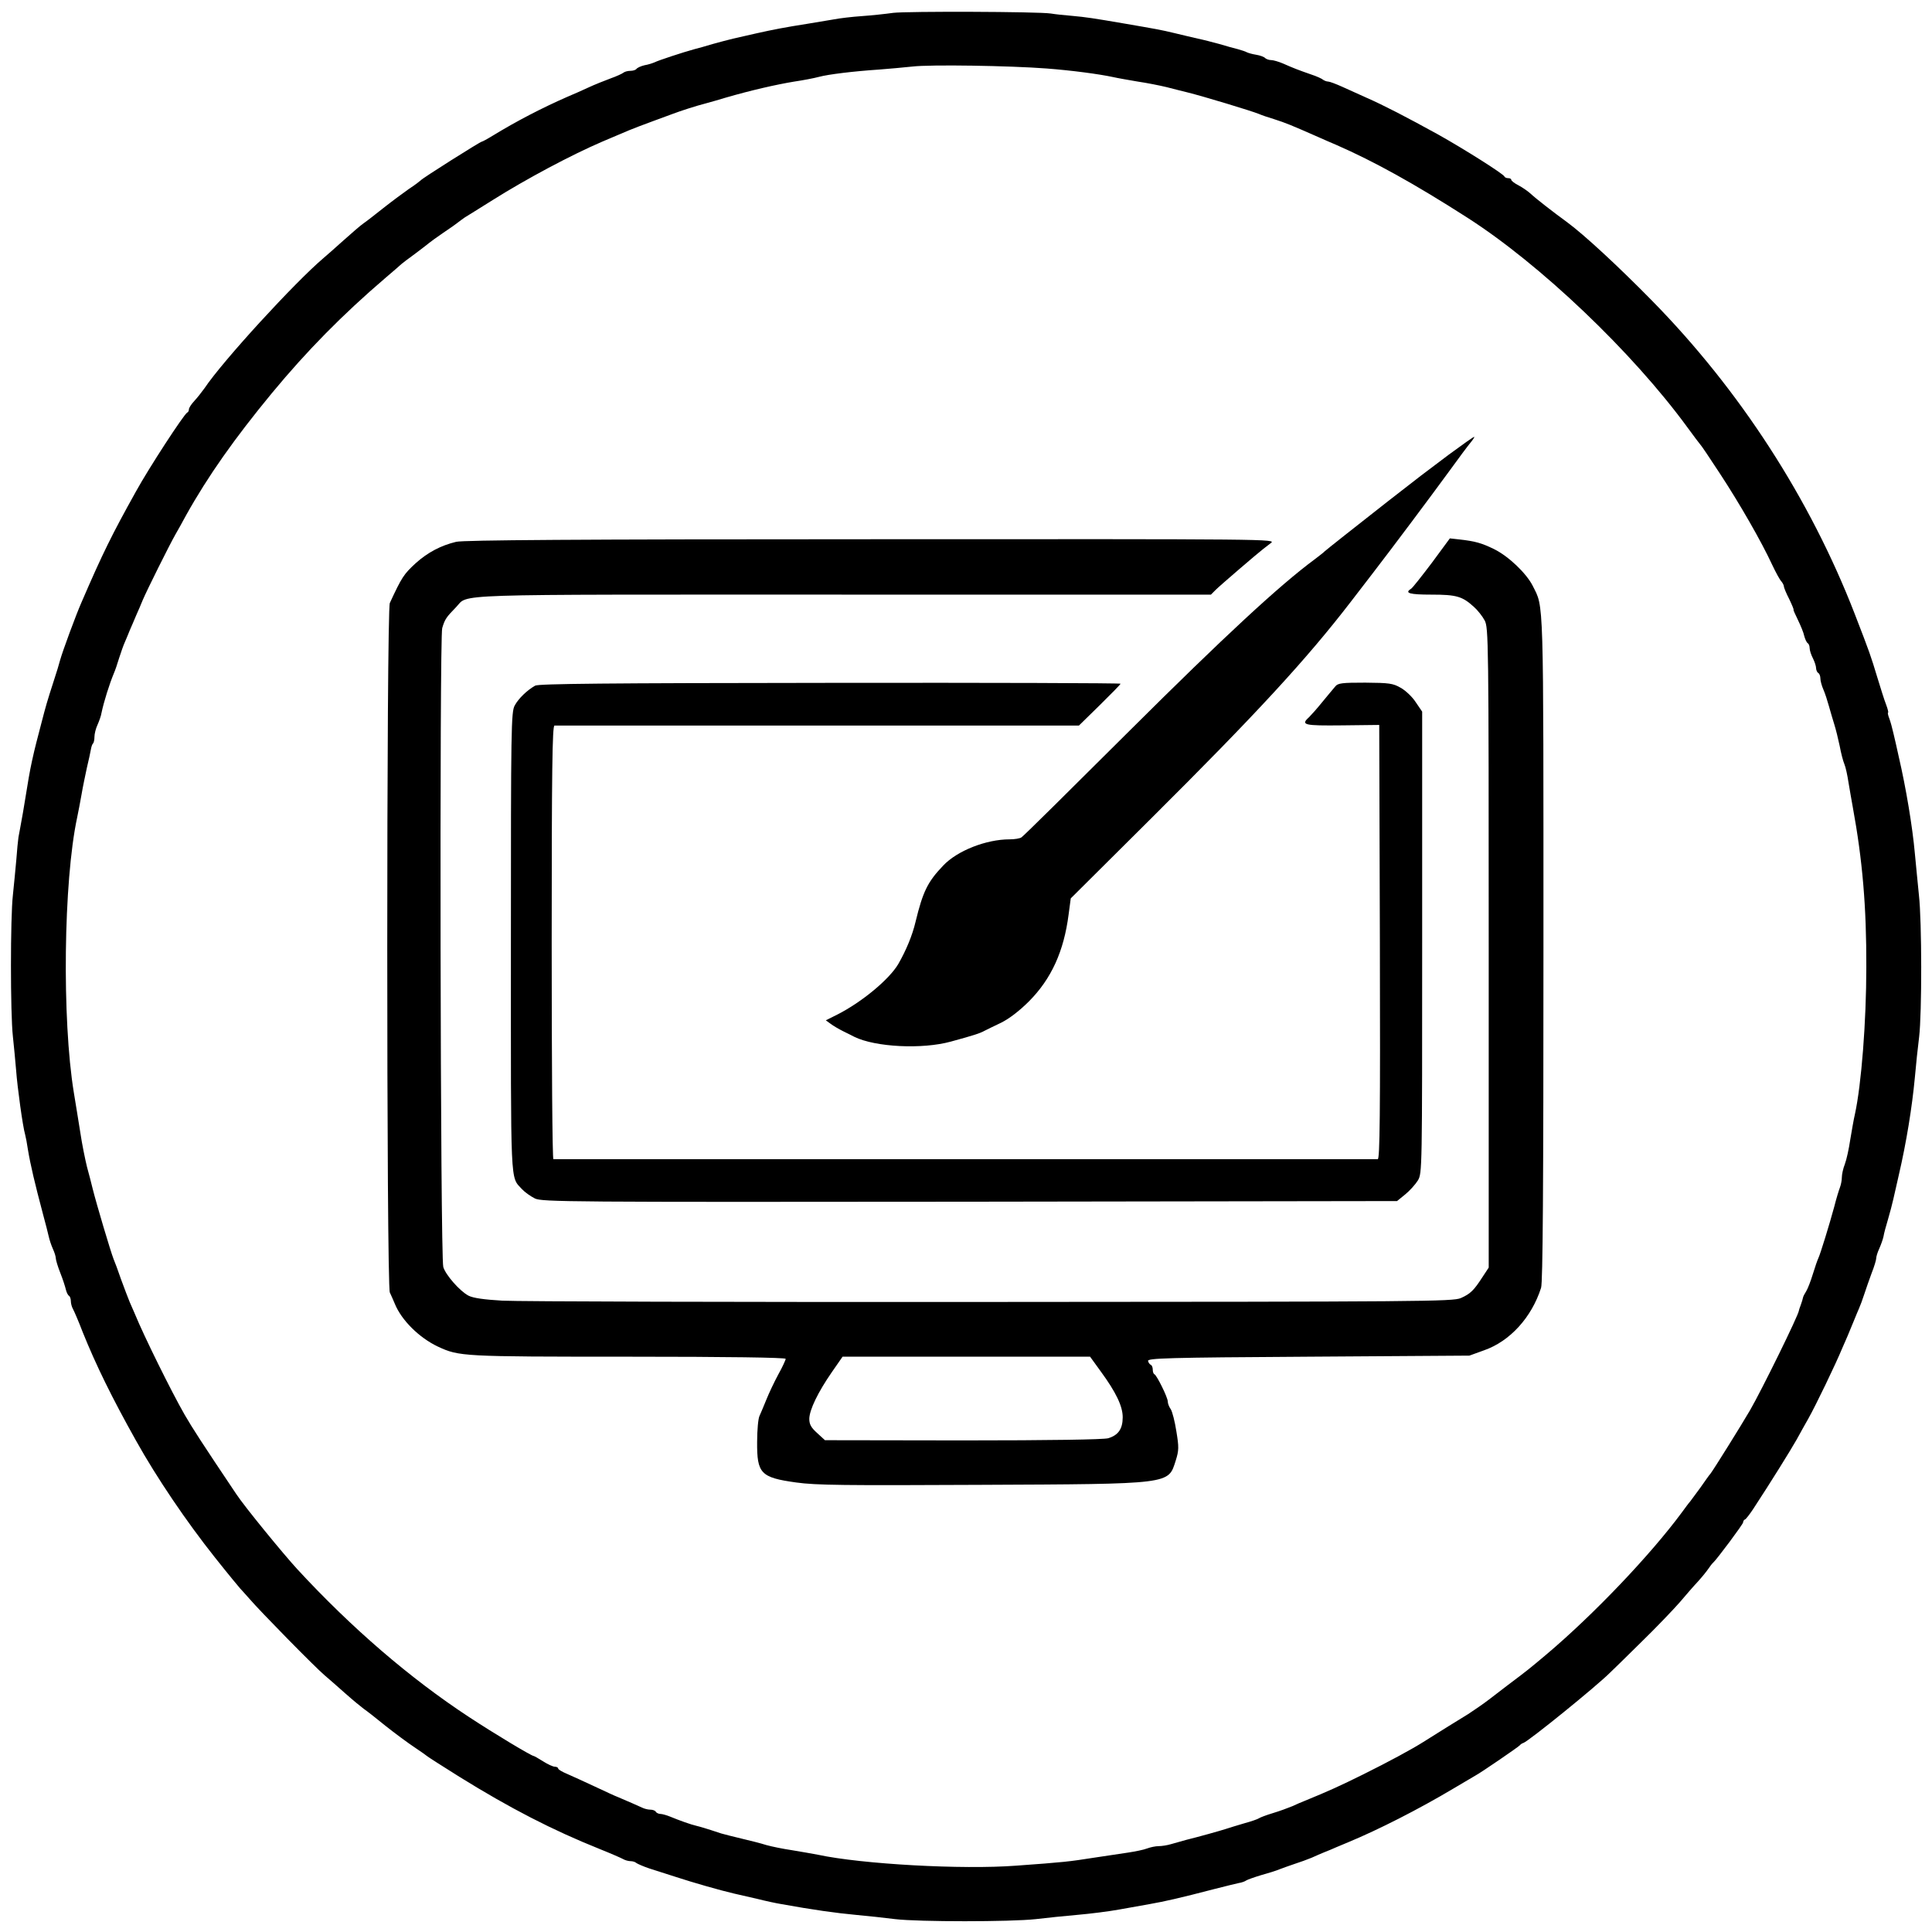
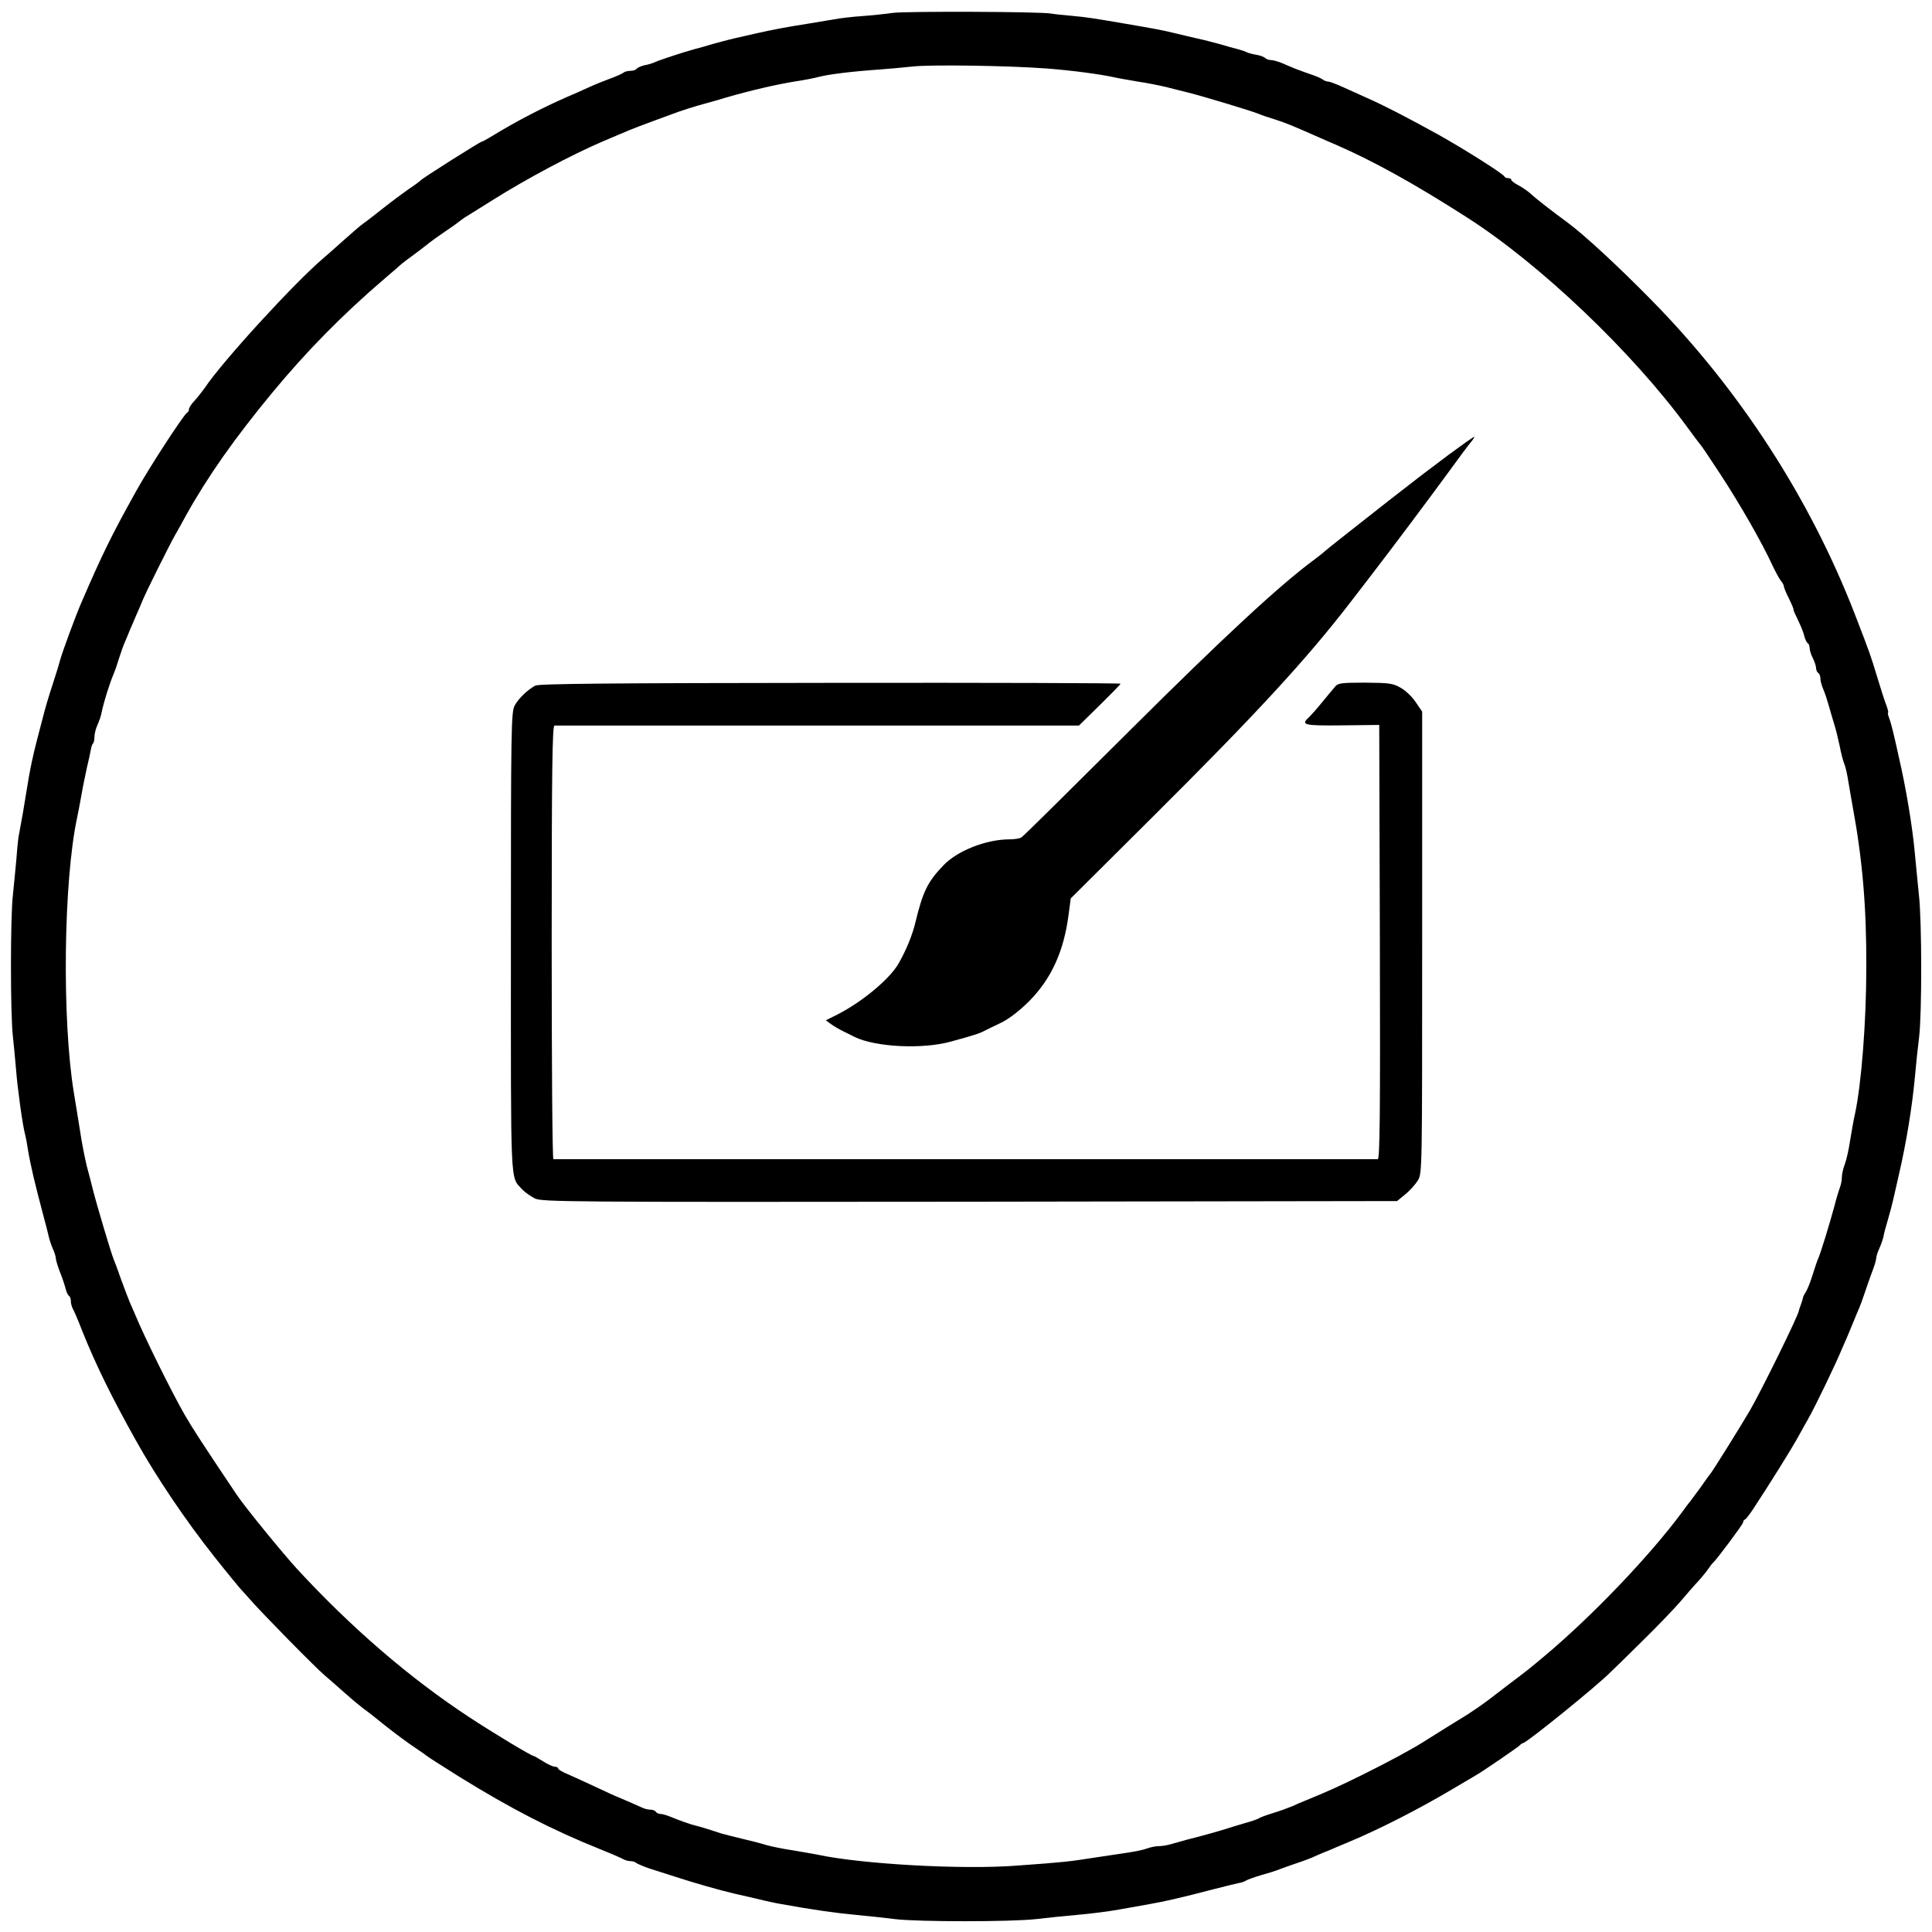
<svg xmlns="http://www.w3.org/2000/svg" version="1.0" width="900pt" height="900pt" viewBox="0 0 900 900" preserveAspectRatio="xMidYMid meet">
  <g transform="translate(0,900) scale(0.1,-0.1)" fill="#000000" stroke="none">
    <path d="M4160 8940 c-36 -5 -101 -12 -145 -15 -44 -3 -105 -10 -135 -16 -30 -5 -84 -14 -120 -20 -102 -16 -159 -27 -235 -44 -38 -9 -88 -20 -110 -25 -22 -5 -65 -17 -95 -25 -30 -9 -68 -20 -85 -24 -55 -15 -170 -53 -185 -61 -9 -4 -30 -11 -48 -14 -17 -4 -34 -12 -37 -17 -4 -5 -16 -9 -29 -9 -12 0 -26 -4 -31 -8 -6 -5 -32 -17 -60 -27 -27 -10 -75 -29 -105 -43 -30 -14 -73 -33 -95 -42 -121 -53 -240 -115 -348 -181 -26 -16 -50 -29 -53 -29 -7 0 -278 -171 -284 -180 -3 -3 -27 -22 -55 -40 -27 -19 -81 -59 -119 -89 -39 -31 -80 -63 -92 -71 -12 -8 -54 -44 -94 -80 -40 -36 -82 -73 -94 -83 -133 -113 -468 -478 -553 -605 -13 -18 -34 -45 -48 -60 -14 -15 -25 -32 -25 -39 0 -6 -3 -13 -8 -15 -14 -6 -178 -257 -239 -368 -112 -201 -155 -288 -253 -515 -26 -59 -88 -227 -100 -270 -4 -16 -17 -59 -29 -95 -33 -102 -38 -121 -56 -190 -9 -36 -21 -81 -26 -100 -5 -19 -14 -57 -20 -85 -11 -51 -16 -80 -42 -240 -9 -49 -18 -101 -21 -115 -2 -14 -7 -61 -10 -105 -4 -44 -11 -118 -16 -165 -12 -103 -12 -552 0 -658 5 -43 11 -113 15 -157 6 -81 31 -263 42 -300 3 -11 9 -42 13 -70 12 -72 32 -157 70 -300 12 -44 24 -91 27 -105 3 -14 11 -39 19 -57 8 -17 14 -37 14 -45 0 -7 9 -38 21 -68 12 -30 23 -65 26 -78 3 -12 9 -25 14 -28 5 -3 9 -14 9 -25 0 -10 4 -27 10 -37 5 -9 26 -57 45 -107 62 -154 136 -305 248 -505 97 -174 236 -379 368 -545 61 -77 115 -142 118 -145 3 -3 23 -25 45 -50 49 -57 303 -316 348 -354 18 -15 62 -54 97 -85 35 -31 74 -63 85 -71 12 -8 57 -43 101 -79 44 -35 105 -80 135 -100 30 -20 57 -39 60 -42 3 -3 70 -46 150 -96 237 -147 433 -248 655 -337 50 -20 98 -41 107 -46 10 -6 26 -10 36 -10 10 0 22 -4 27 -9 6 -4 33 -16 60 -25 28 -9 84 -27 125 -40 76 -25 205 -62 270 -77 19 -4 67 -15 105 -24 39 -10 90 -21 115 -25 143 -26 257 -42 345 -50 55 -5 138 -14 185 -20 109 -13 537 -13 655 0 50 6 137 15 195 20 58 5 146 16 195 25 50 9 113 20 140 25 73 13 136 27 305 71 47 12 96 24 110 27 14 2 30 8 35 12 6 4 37 15 70 25 33 9 71 21 85 27 14 5 45 17 70 25 25 8 61 21 80 29 19 9 46 20 60 26 14 5 39 16 55 23 17 7 41 17 55 23 140 58 329 154 490 250 52 31 100 59 105 62 20 10 200 133 205 140 3 4 10 9 17 11 25 9 338 262 404 328 10 9 74 72 144 141 70 68 150 152 179 185 28 33 66 77 85 97 19 21 41 48 49 60 9 13 18 25 22 28 17 15 140 180 140 188 0 6 4 12 9 14 4 1 21 23 37 47 82 125 174 273 204 326 18 33 42 76 53 95 36 64 129 257 159 330 6 14 17 39 24 55 7 17 20 48 29 70 9 22 20 49 25 60 5 11 16 40 24 65 8 25 24 70 35 100 12 30 21 61 21 68 0 8 6 28 14 45 8 18 17 43 20 57 2 14 12 50 21 80 9 30 20 73 25 95 5 22 16 72 25 110 36 155 62 317 75 455 5 58 14 143 20 190 13 110 13 537 -1 660 -5 52 -14 140 -19 195 -11 123 -41 304 -75 450 -8 39 -20 88 -25 110 -5 22 -13 52 -19 68 -6 15 -8 27 -6 27 3 0 -1 17 -9 38 -8 20 -26 78 -41 127 -31 102 -33 109 -105 295 -208 537 -536 1044 -945 1460 -155 158 -316 307 -395 365 -62 45 -147 111 -169 132 -13 12 -39 30 -58 40 -18 9 -33 21 -33 25 0 5 -6 8 -14 8 -8 0 -16 3 -18 8 -6 13 -190 129 -308 195 -147 81 -255 137 -335 172 -33 15 -84 38 -113 51 -29 13 -58 24 -65 24 -7 0 -17 4 -23 8 -5 5 -31 17 -59 26 -60 21 -78 28 -128 50 -21 9 -46 16 -55 16 -10 0 -22 4 -28 9 -5 6 -24 13 -43 16 -19 3 -39 9 -44 12 -5 3 -23 9 -41 14 -17 4 -56 15 -86 24 -30 8 -75 20 -100 25 -25 6 -74 17 -110 26 -62 15 -86 19 -225 43 -157 27 -185 31 -250 37 -38 3 -83 8 -100 11 -58 9 -671 11 -735 3z m715 -259 c118 -9 245 -26 310 -40 22 -5 74 -14 115 -21 41 -6 102 -18 135 -26 33 -9 76 -19 95 -24 77 -19 301 -87 335 -101 11 -5 43 -16 70 -24 56 -18 80 -28 205 -83 25 -11 63 -28 85 -37 176 -77 364 -181 609 -338 341 -218 770 -627 1026 -977 30 -41 57 -77 60 -80 4 -3 45 -64 92 -136 92 -140 194 -318 243 -424 17 -36 36 -71 43 -78 6 -7 12 -18 12 -24 0 -5 11 -32 25 -59 13 -27 22 -49 20 -49 -2 0 7 -21 20 -47 13 -27 27 -60 30 -76 4 -15 11 -30 16 -33 5 -3 9 -13 9 -23 0 -10 7 -32 15 -47 8 -16 15 -37 15 -46 0 -9 5 -20 10 -23 6 -3 10 -15 10 -25 0 -11 6 -34 14 -52 8 -18 19 -53 26 -78 7 -25 18 -63 25 -85 7 -22 18 -67 25 -100 6 -33 16 -71 22 -85 6 -14 14 -52 19 -85 6 -33 14 -85 20 -115 45 -245 64 -464 63 -745 0 -255 -23 -547 -53 -685 -6 -25 -15 -79 -22 -120 -6 -41 -17 -92 -25 -113 -8 -20 -14 -48 -14 -62 0 -13 -4 -34 -9 -47 -5 -13 -17 -52 -26 -88 -23 -85 -65 -221 -74 -240 -4 -8 -16 -42 -26 -75 -10 -33 -24 -69 -31 -80 -7 -11 -14 -24 -15 -30 -1 -5 -5 -20 -10 -33 -5 -13 -9 -25 -9 -27 0 -18 -174 -372 -228 -465 -42 -72 -168 -274 -184 -295 -5 -5 -26 -35 -47 -65 -22 -30 -44 -59 -48 -65 -5 -5 -22 -28 -38 -50 -147 -199 -410 -475 -630 -661 -81 -68 -88 -74 -180 -143 -44 -34 -84 -64 -90 -69 -19 -15 -80 -57 -96 -67 -20 -12 -159 -98 -209 -130 -52 -33 -161 -92 -280 -151 -107 -53 -162 -78 -272 -123 -13 -5 -39 -16 -58 -25 -19 -8 -60 -23 -90 -32 -30 -9 -59 -20 -65 -24 -5 -4 -37 -15 -70 -24 -33 -10 -71 -21 -85 -26 -28 -9 -124 -36 -185 -51 -22 -6 -54 -15 -71 -20 -17 -5 -42 -9 -57 -9 -14 0 -38 -5 -54 -11 -15 -6 -55 -14 -88 -19 -33 -5 -105 -16 -160 -24 -114 -18 -140 -21 -362 -37 -250 -19 -718 7 -923 51 -25 5 -79 14 -120 21 -41 6 -95 17 -120 24 -25 8 -76 21 -115 30 -38 9 -81 20 -95 24 -75 25 -101 32 -117 36 -23 5 -79 25 -120 42 -17 7 -38 13 -46 13 -9 0 -19 5 -22 10 -3 6 -15 10 -26 10 -10 0 -27 4 -37 9 -17 8 -65 29 -112 49 -14 5 -63 28 -110 50 -47 22 -104 48 -127 58 -24 10 -43 21 -43 26 0 4 -7 8 -15 8 -9 0 -33 11 -55 25 -22 14 -42 25 -44 25 -10 0 -182 103 -302 182 -274 180 -545 413 -799 688 -67 73 -247 293 -285 351 -159 237 -203 305 -240 369 -61 106 -190 367 -232 470 -6 14 -17 39 -24 55 -7 17 -25 64 -40 105 -14 41 -30 84 -35 95 -14 36 -79 254 -98 330 -5 22 -17 67 -26 100 -8 33 -23 105 -31 160 -9 55 -22 138 -30 185 -56 342 -48 985 15 1280 5 25 15 74 21 110 6 36 18 92 25 125 8 33 16 70 18 82 2 12 6 26 10 29 4 4 7 18 7 32 0 13 6 38 14 55 8 18 17 43 19 57 11 52 36 132 58 185 5 11 16 43 24 70 9 28 20 59 25 70 5 11 16 38 25 60 10 22 23 54 30 70 8 17 21 48 30 70 20 47 123 254 152 305 11 19 34 60 50 90 101 181 225 357 399 568 162 196 329 366 529 537 39 33 72 62 75 65 3 3 32 25 65 49 33 25 62 47 65 50 3 3 32 24 64 46 33 22 64 44 71 50 6 5 20 15 30 22 11 7 70 43 130 81 159 100 366 210 510 272 52 22 66 28 125 53 19 8 69 27 110 42 41 15 84 31 95 35 34 13 108 37 155 49 25 7 65 18 90 26 117 34 235 61 320 75 41 6 93 16 115 22 45 12 161 26 280 34 44 3 114 10 155 14 83 10 455 4 625 -9z" />
    <path d="M6749 6882 c-124 -93 -128 -96 -282 -216 -152 -119 -291 -229 -297 -235 -3 -4 -23 -19 -45 -36 -164 -121 -421 -359 -862 -798 -270 -269 -497 -494 -505 -498 -7 -5 -32 -9 -55 -9 -109 0 -244 -53 -309 -122 -73 -76 -95 -122 -129 -262 -15 -64 -44 -133 -80 -196 -42 -72 -170 -178 -284 -236 l-54 -27 22 -16 c13 -10 39 -25 59 -35 21 -10 44 -22 52 -26 98 -48 316 -59 450 -22 106 29 134 38 156 50 10 5 46 23 78 38 38 19 85 55 130 100 104 105 162 233 184 404 l10 75 367 365 c501 498 733 751 937 1016 21 27 66 86 100 130 97 126 270 357 359 479 44 61 89 121 100 134 11 13 18 25 17 26 -2 2 -55 -36 -119 -83z" />
-     <path d="M2125 6476 c-71 -17 -132 -49 -189 -100 -55 -51 -64 -64 -120 -185 -16 -34 -16 -3178 0 -3212 6 -13 17 -37 23 -52 31 -77 114 -159 201 -200 99 -46 112 -47 887 -47 465 0 733 -4 733 -10 0 -5 -15 -38 -34 -72 -19 -35 -44 -88 -56 -118 -12 -30 -27 -65 -32 -76 -6 -12 -11 -66 -11 -121 -1 -147 16 -166 182 -189 92 -13 226 -14 853 -11 903 4 879 2 915 113 15 48 15 63 3 136 -7 46 -19 92 -26 103 -8 11 -14 27 -14 36 0 19 -51 122 -62 127 -5 2 -8 12 -8 22 0 10 -4 20 -9 22 -5 2 -11 10 -13 18 -3 13 87 16 747 20 l750 5 69 25 c120 42 221 153 265 291 8 26 11 456 11 1585 0 1664 2 1580 -50 1685 -30 59 -113 138 -180 171 -59 29 -90 37 -161 45 l-45 5 -84 -114 c-47 -62 -90 -117 -97 -121 -32 -20 -6 -27 95 -27 117 0 144 -8 198 -57 17 -15 40 -44 50 -63 18 -34 19 -84 19 -1525 l0 -1490 -29 -44 c-40 -62 -56 -78 -101 -98 -38 -16 -176 -17 -2190 -18 -1182 -1 -2206 2 -2275 6 -85 5 -135 12 -157 23 -41 21 -108 98 -118 134 -14 47 -18 2931 -5 2976 12 41 19 51 64 97 63 64 -78 59 1803 59 l1714 0 23 23 c20 20 197 172 221 190 5 4 21 16 35 27 25 19 16 19 -1860 18 -1381 0 -1898 -4 -1935 -12z m3003 -3865 c71 -97 102 -162 102 -213 0 -55 -21 -84 -68 -98 -24 -6 -264 -10 -678 -10 l-641 1 -36 33 c-29 26 -37 41 -37 67 1 42 40 123 105 217 l50 72 577 0 576 0 50 -69z" />
    <path d="M2493 5806 c-37 -21 -77 -59 -95 -92 -17 -30 -18 -104 -18 -1103 0 -1161 -4 -1089 52 -1151 13 -14 40 -33 60 -43 34 -16 153 -17 2026 -15 l1990 3 38 31 c21 17 47 46 59 65 20 34 20 44 20 1109 l0 1075 -30 44 c-16 25 -48 55 -70 67 -36 21 -54 23 -165 24 -108 0 -128 -2 -140 -18 -8 -9 -35 -42 -60 -72 -24 -30 -53 -62 -62 -71 -40 -36 -25 -40 155 -38 l172 2 3 -1012 c2 -805 0 -1011 -10 -1011 -9 0 -3760 0 -3840 0 -5 0 -8 455 -8 1010 0 801 3 1010 13 1010 6 0 559 0 1228 0 l1215 0 97 95 c53 52 97 97 97 100 0 3 -609 5 -1352 4 -1047 -1 -1358 -4 -1375 -13z" />
  </g>
</svg>